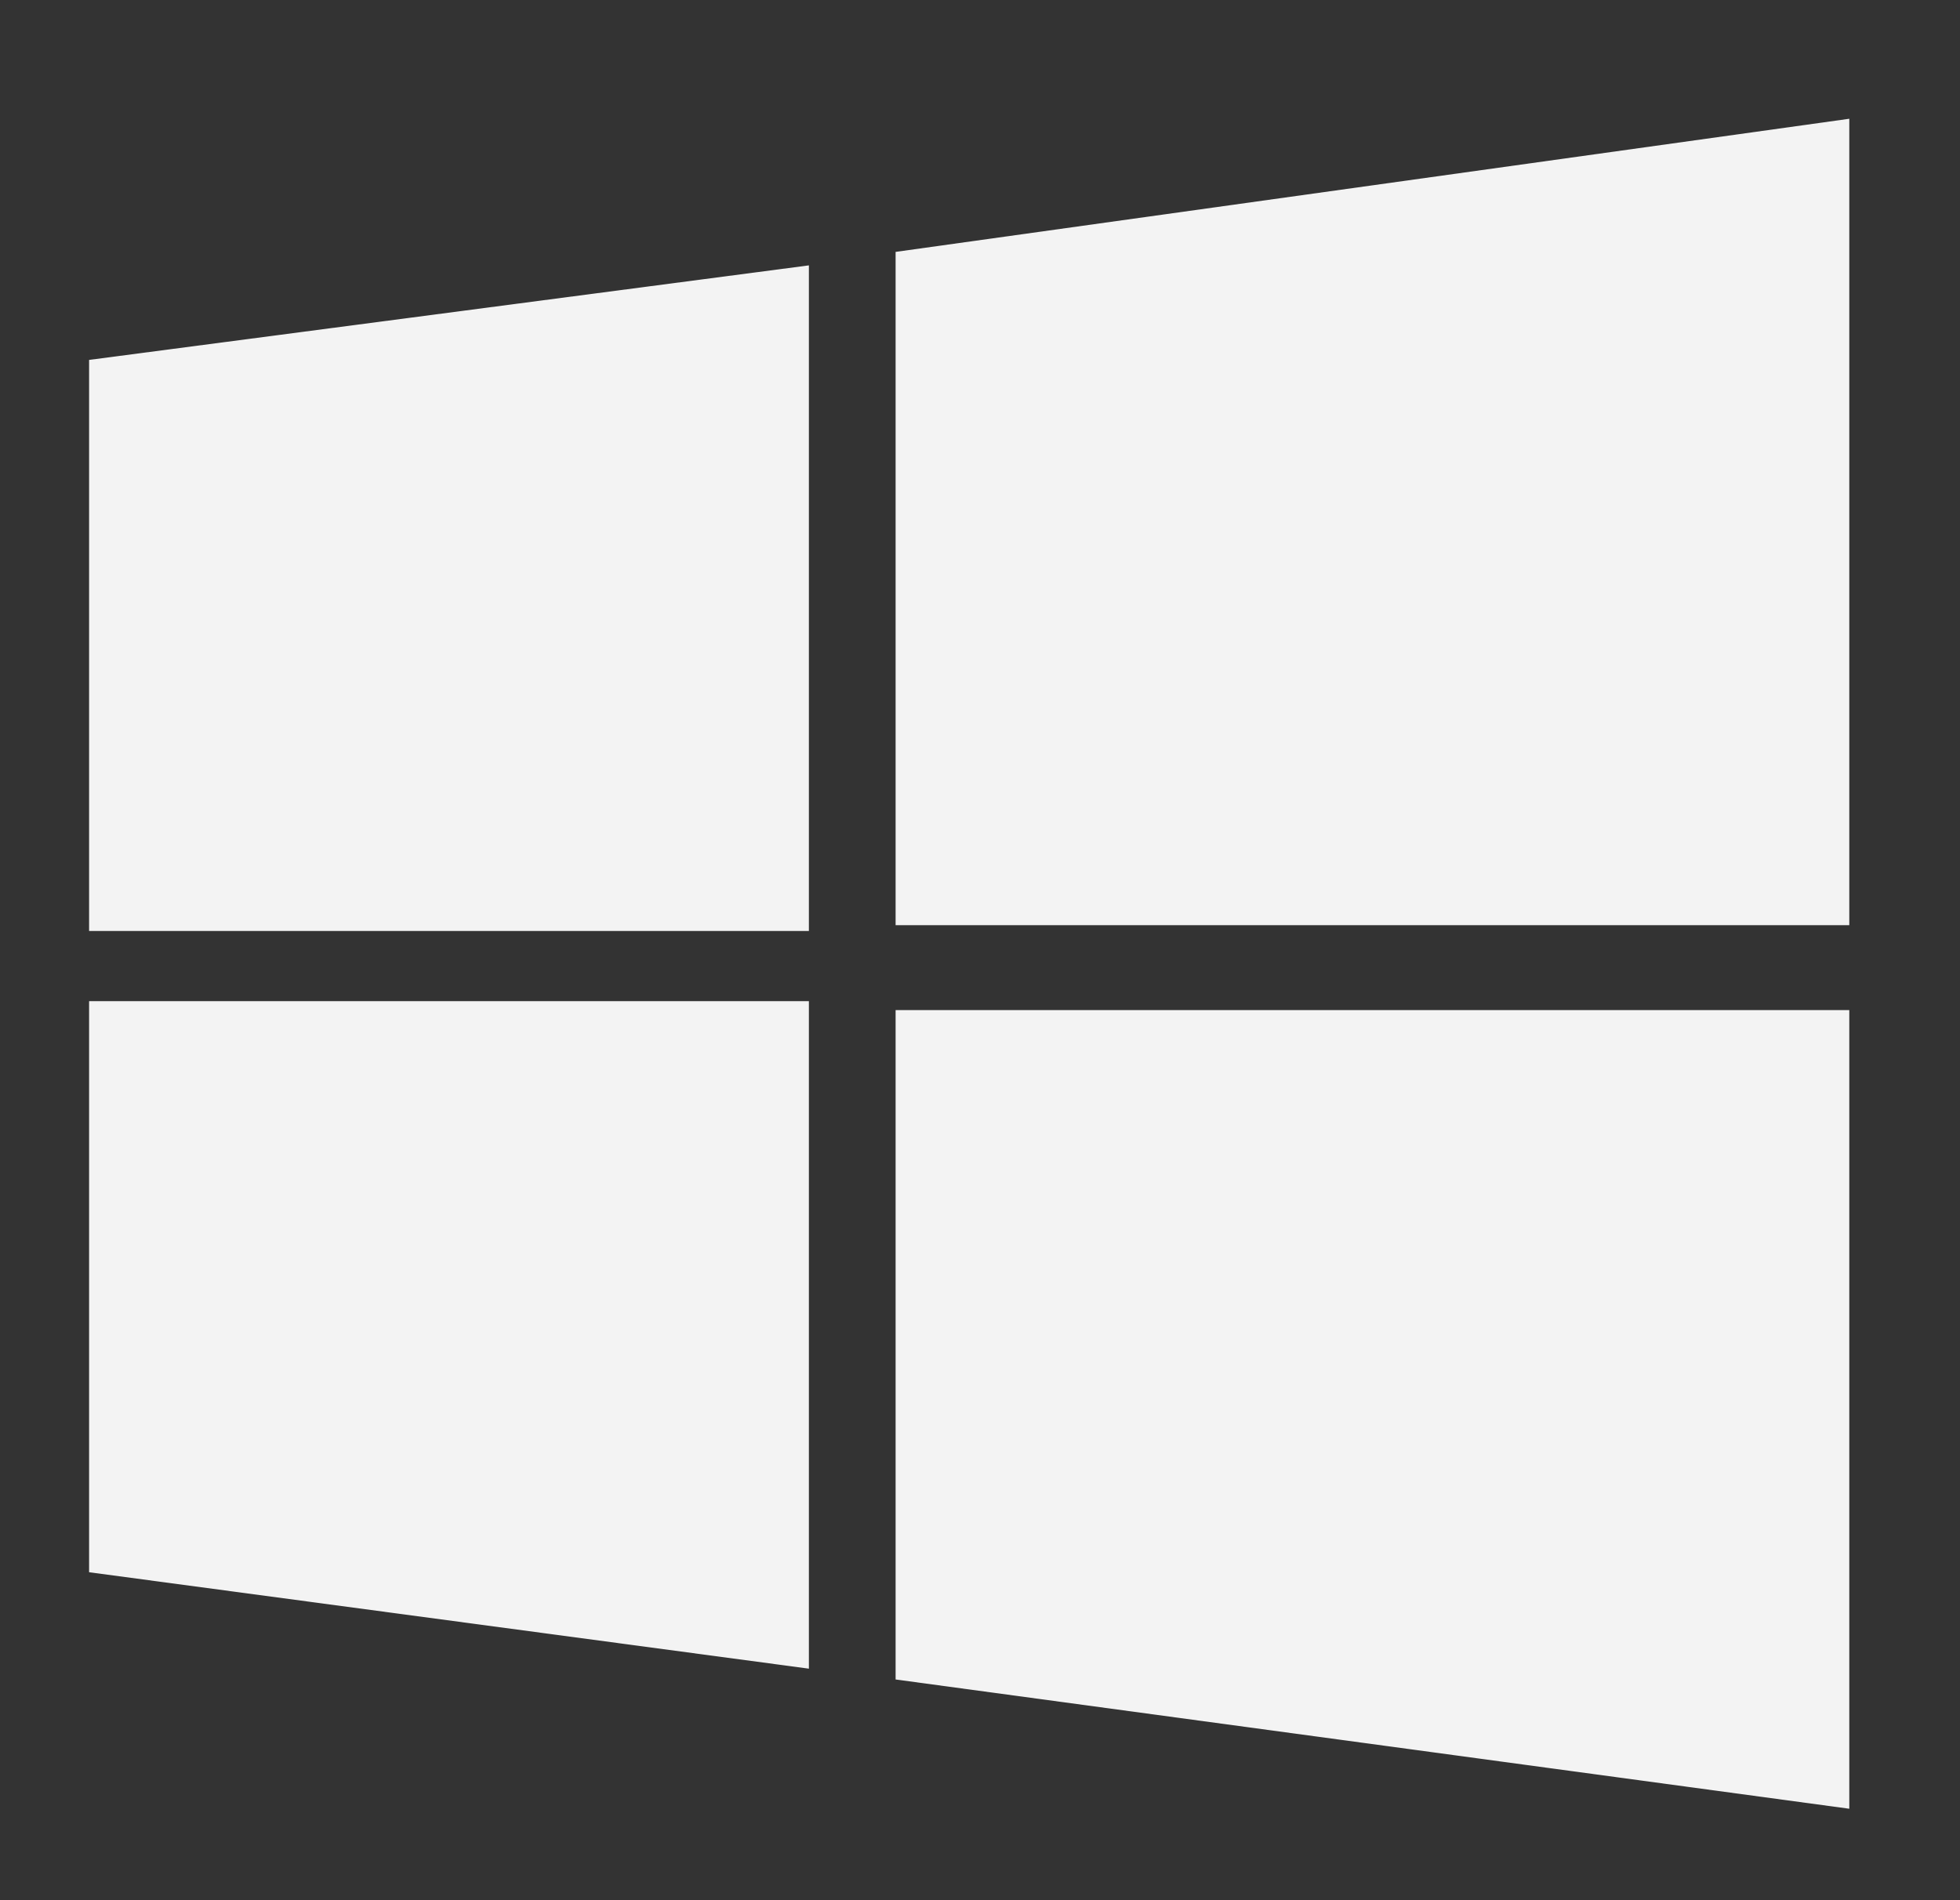
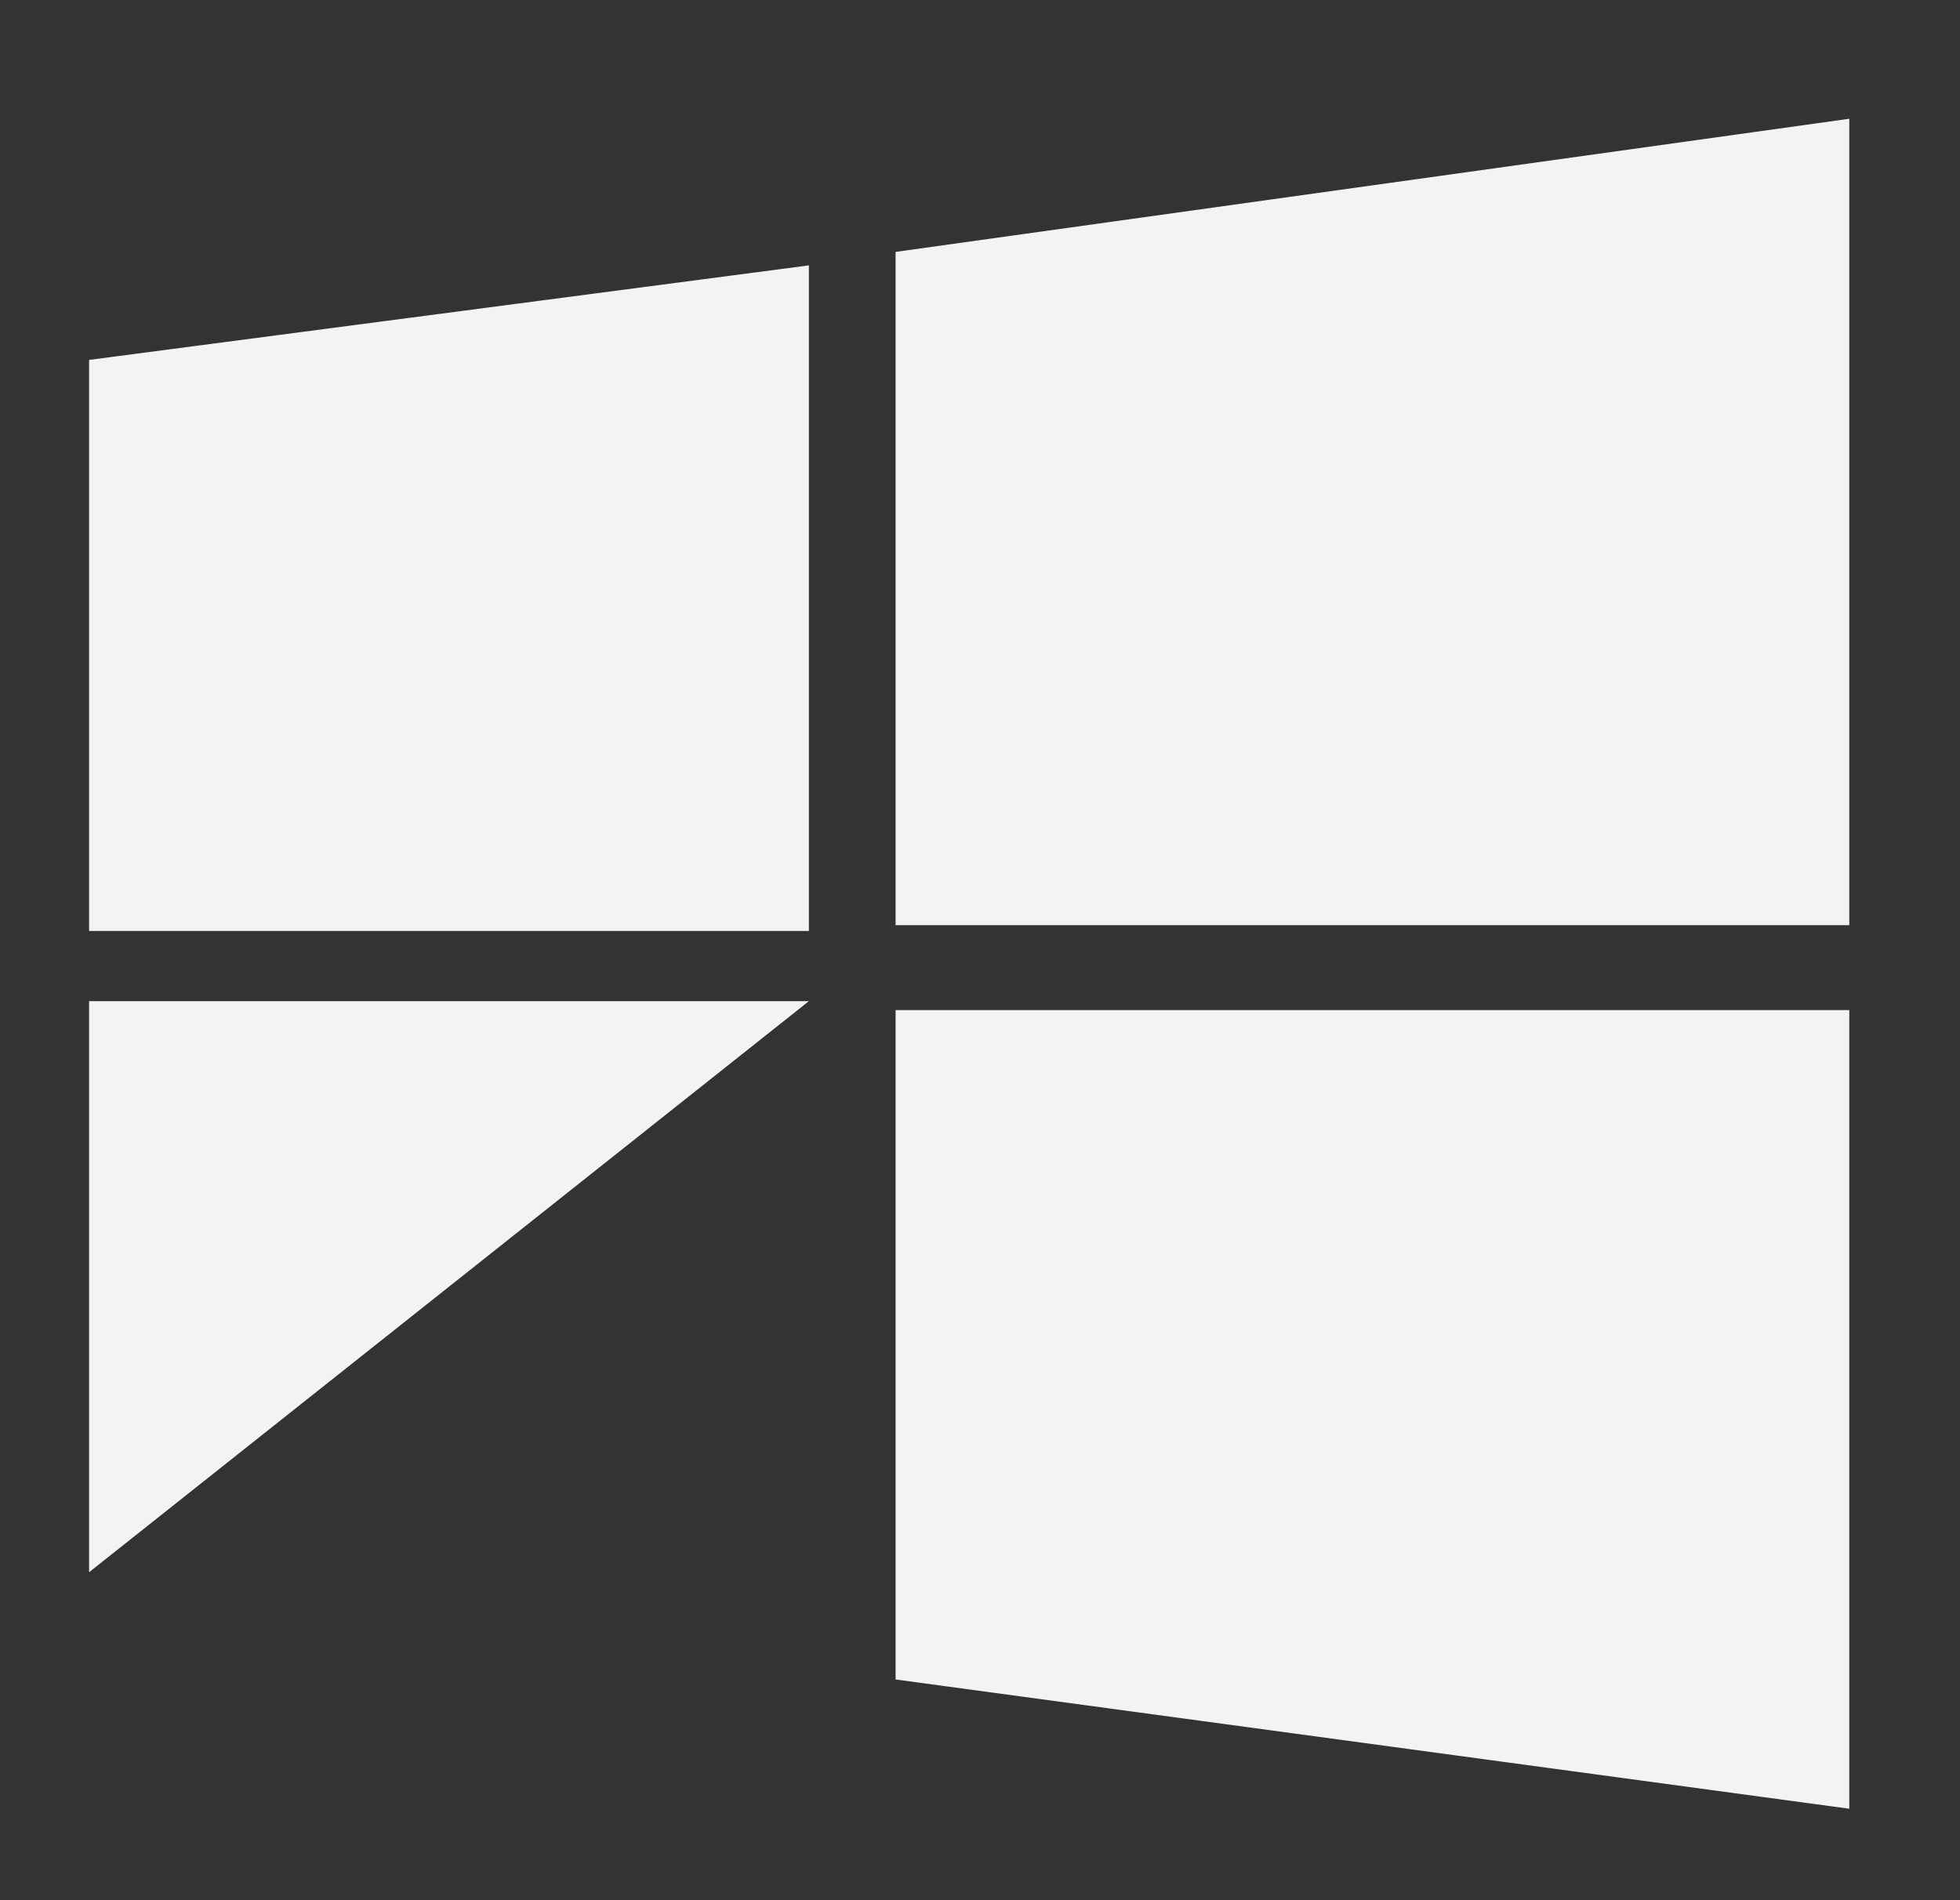
<svg xmlns="http://www.w3.org/2000/svg" width="33" height="32" viewBox="0 0 33 32" fill="none">
  <rect x="0" y="0" width="33" height="32" fill="#333333" stroke="none" />
-   <path d="M1.5 6.061L13.619 4.469V15.678H1.5M15.079 4.242L31.136 2V15.58H15.079M1.5 16.86H13.619V28.101L1.5 26.477M15.079 17.01H31.136V30.46L15.079 28.283" fill="#F3F3F3" />
+   <path d="M1.5 6.061L13.619 4.469V15.678H1.5M15.079 4.242L31.136 2V15.58H15.079M1.5 16.86H13.619L1.5 26.477M15.079 17.01H31.136V30.46L15.079 28.283" fill="#F3F3F3" />
</svg>